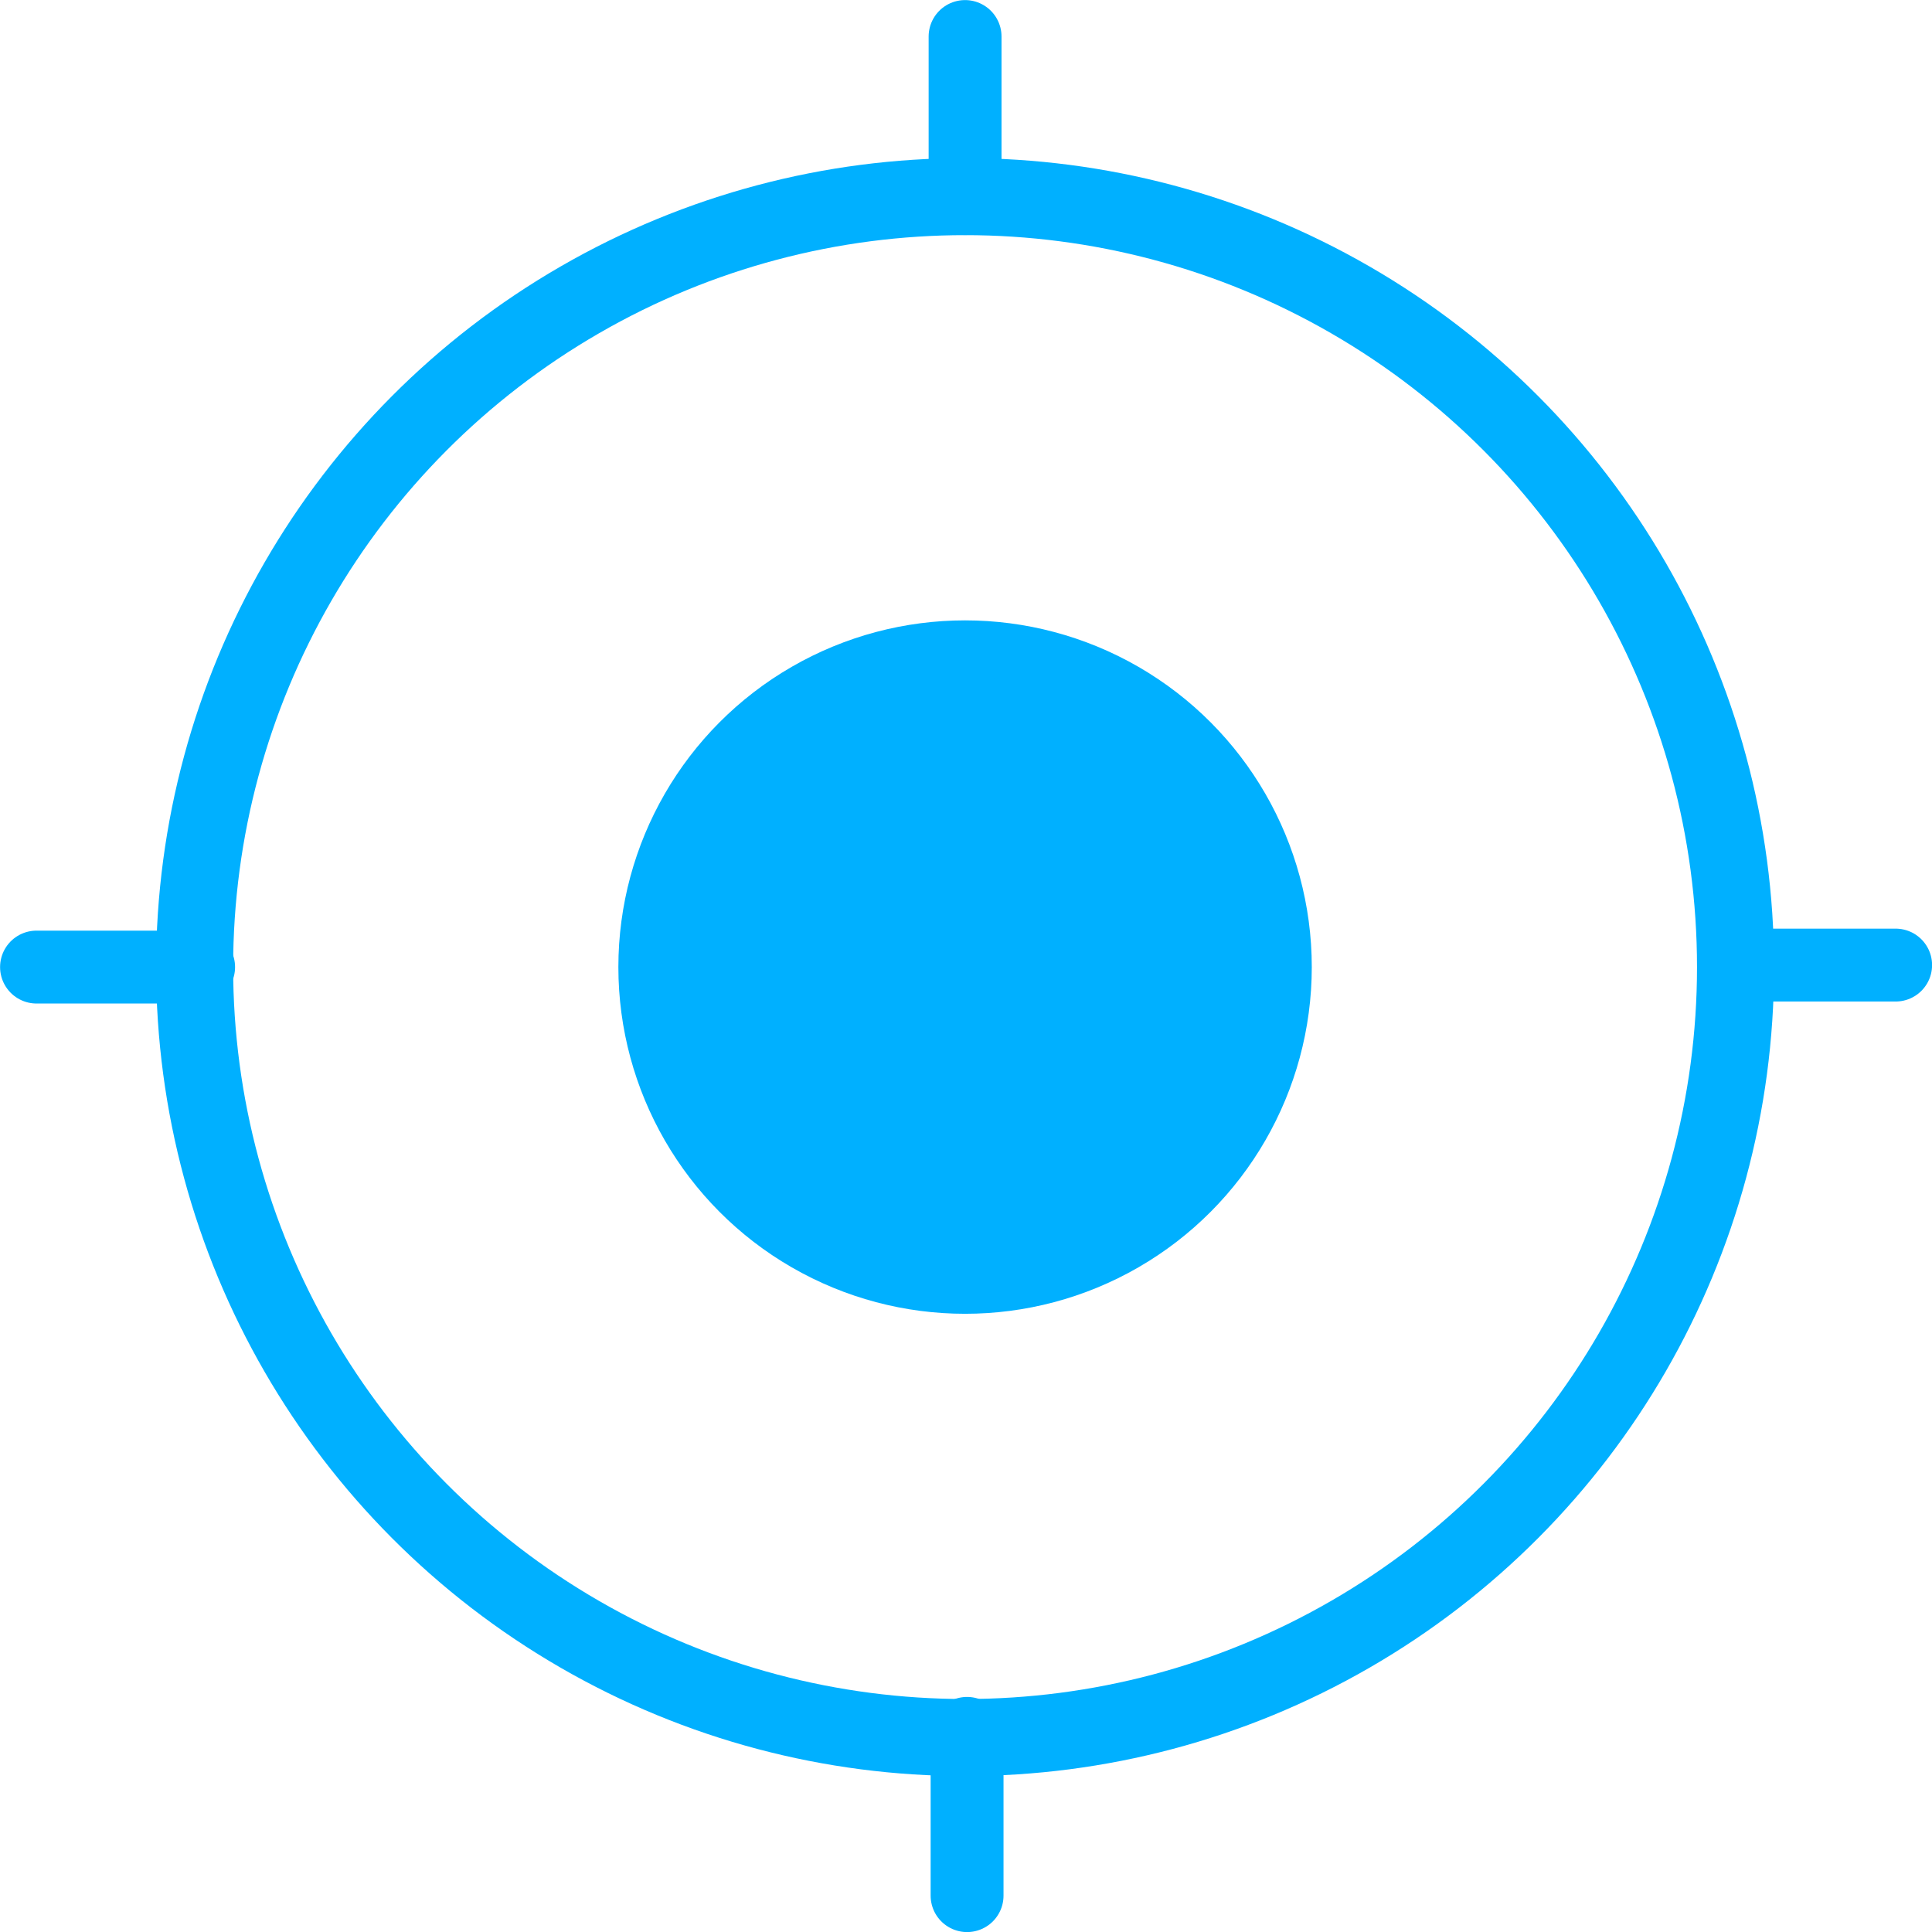
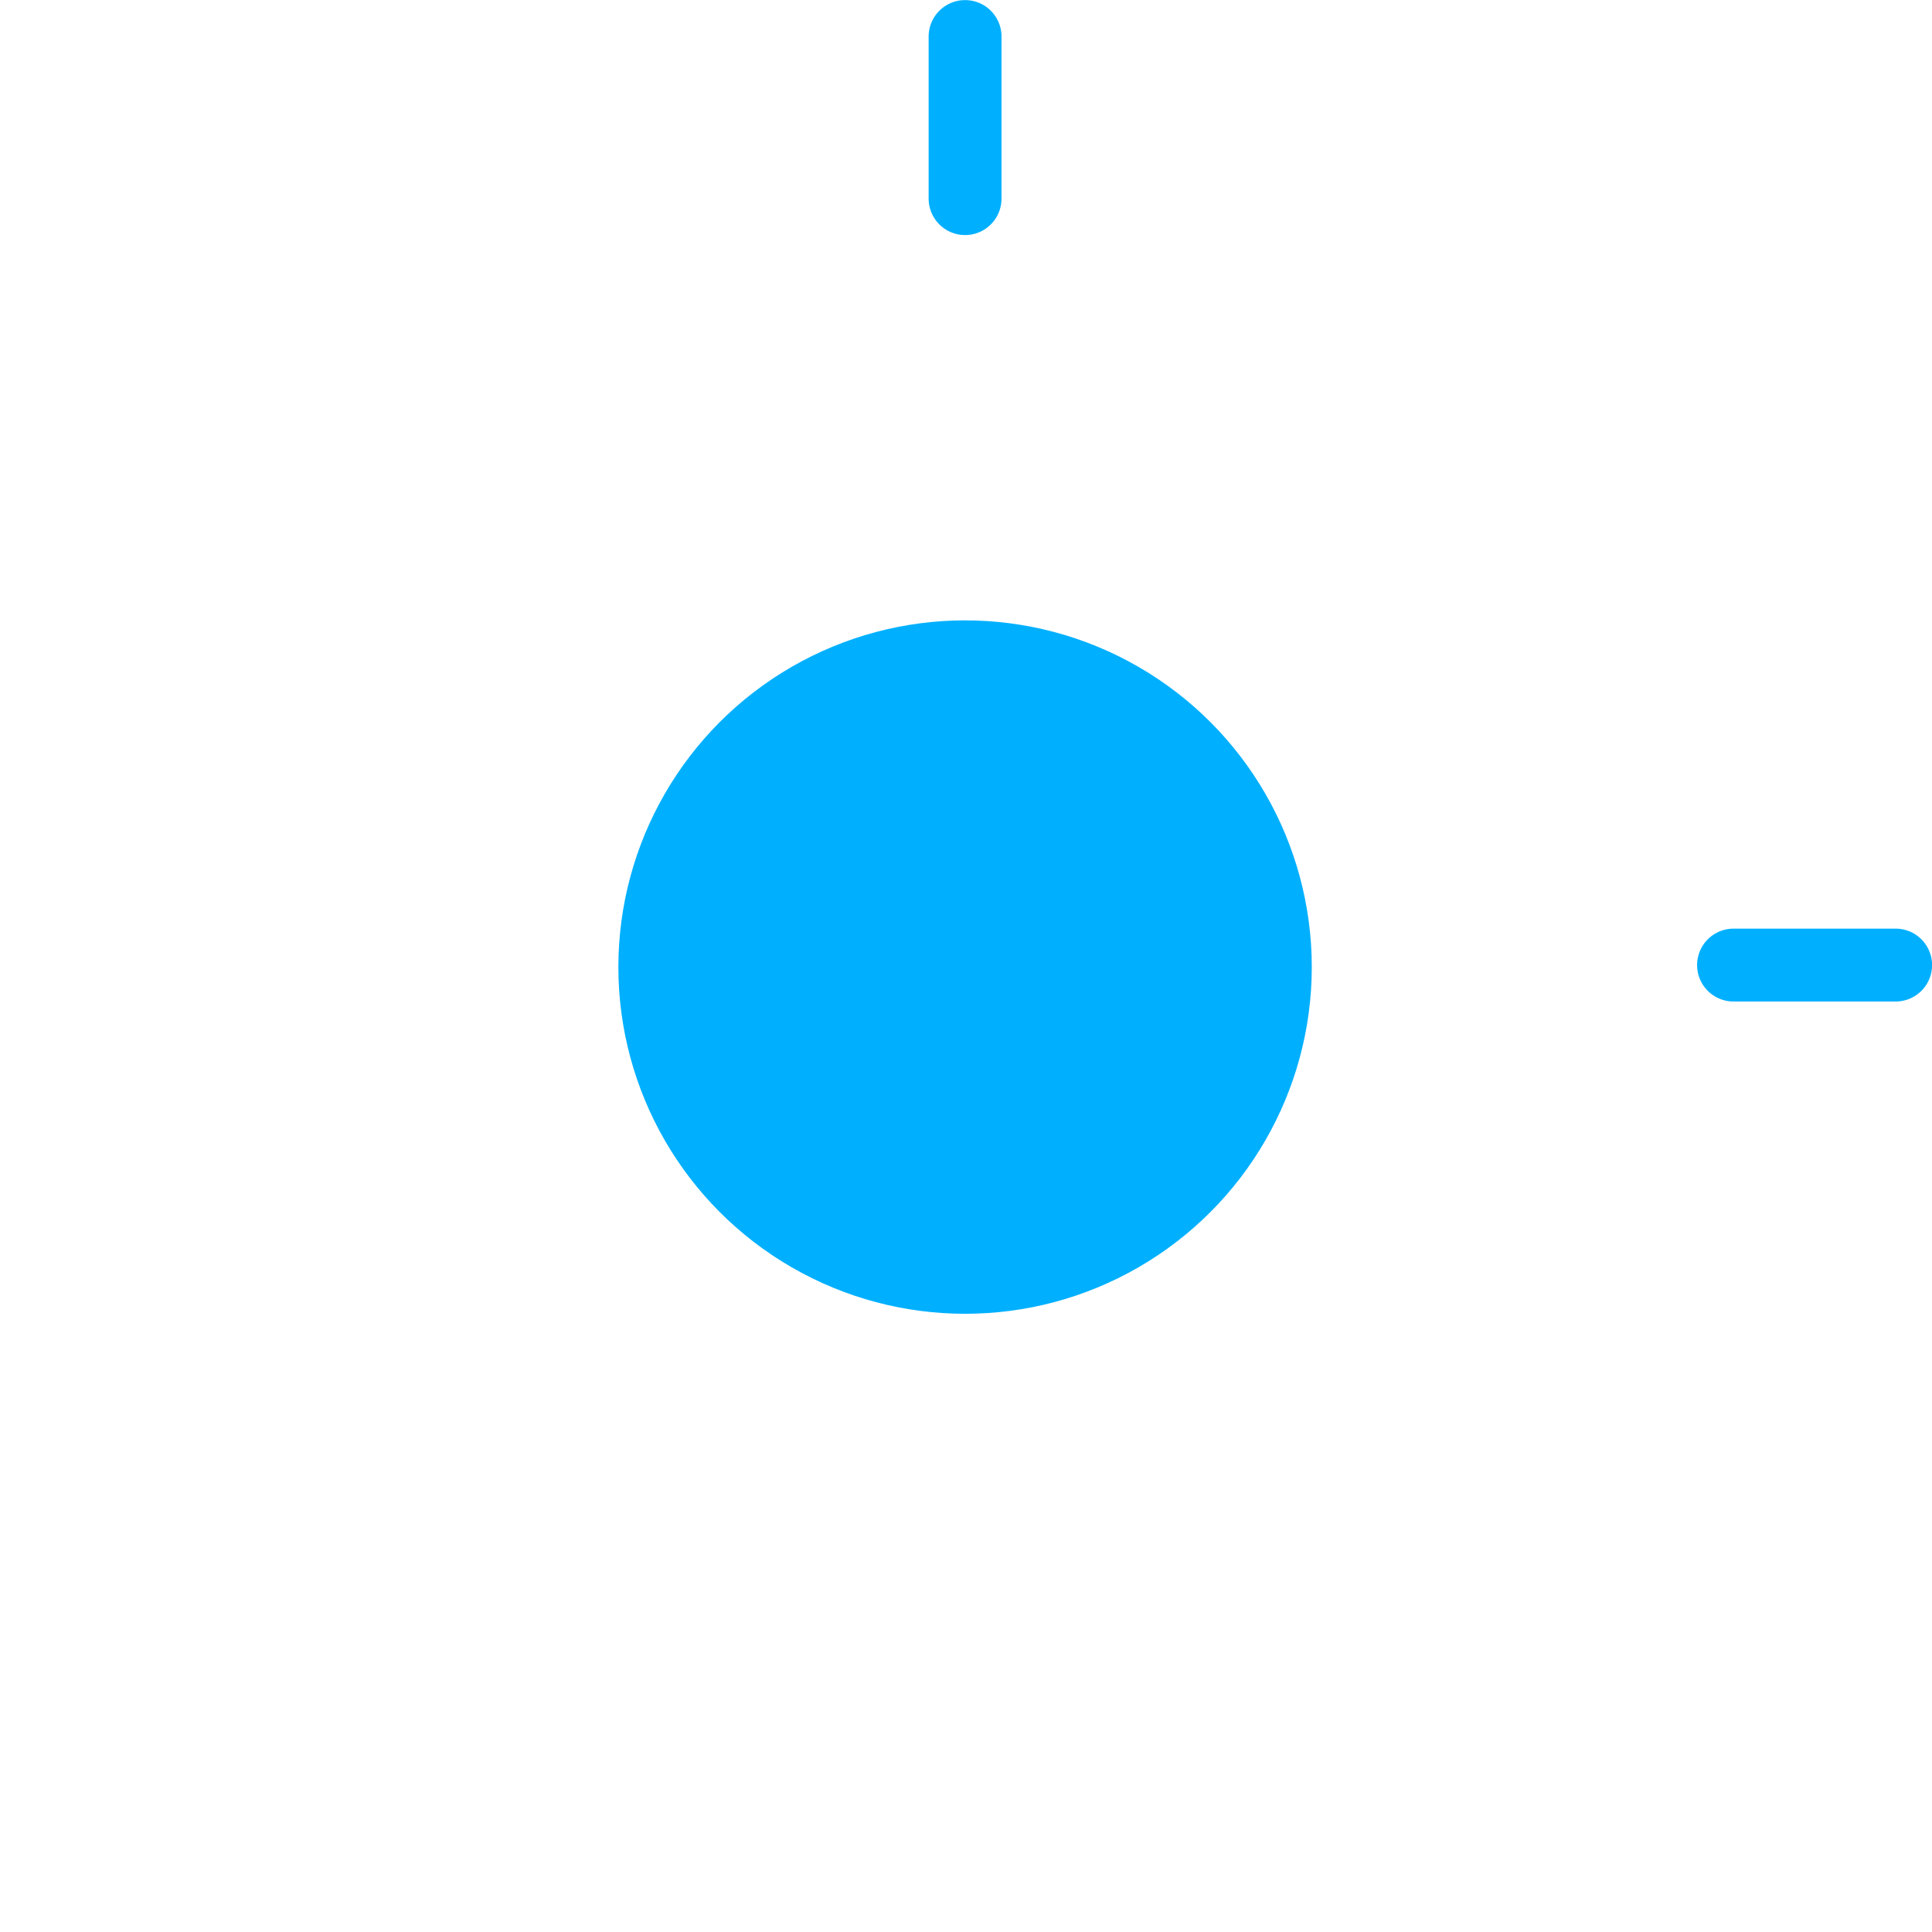
<svg xmlns="http://www.w3.org/2000/svg" xmlns:ns1="http://www.inkscape.org/namespaces/inkscape" xmlns:ns2="http://sodipodi.sourceforge.net/DTD/sodipodi-0.dtd" width="12.538mm" height="12.538mm" viewBox="0 0 12.538 12.538" version="1.1" id="svg5" ns1:version="1.1.2 (0a00cf5339, 2022-02-04, custom)" ns2:docname="my_location_icon.svg">
  <ns2:namedview id="namedview7" pagecolor="#ffffff" bordercolor="#666666" borderopacity="1.0" ns1:pageshadow="2" ns1:pageopacity="0.0" ns1:pagecheckerboard="0" ns1:document-units="mm" showgrid="false" ns1:zoom="5.8439955" ns1:cx="38.073267" ns1:cy="11.293643" ns1:window-width="1920" ns1:window-height="1051" ns1:window-x="1920" ns1:window-y="60" ns1:window-maximized="1" ns1:current-layer="layer1" />
  <defs id="defs2" />
  <g ns1:label="Layer 1" ns1:groupmode="layer" id="layer1" transform="translate(0.013,0.026)">
-     <circle style="fill:none;stroke:#00b0ff;stroke-width:0.5;stroke-miterlimit:4;stroke-dasharray:none;stroke-opacity:1" id="path846" cx="6.25" cy="6.25" r="5" />
-     <path style="fill:none;stroke:#00b0ff;stroke-width:0.473;stroke-linecap:round;stroke-linejoin:miter;stroke-miterlimit:4;stroke-dasharray:none;stroke-opacity:1" d="M 0.224,6.25 H 1.276" id="path1048" />
    <path style="fill:none;stroke:#00b0ff;stroke-width:0.473;stroke-linecap:round;stroke-linejoin:miter;stroke-miterlimit:4;stroke-dasharray:none;stroke-opacity:1" d="m 11.237,6.237 h 1.052" id="path1048-6" />
-     <path style="fill:none;stroke:#00b0ff;stroke-width:0.473;stroke-linecap:round;stroke-linejoin:miter;stroke-miterlimit:4;stroke-dasharray:none;stroke-opacity:1" d="M 6.263,12.276 V 11.223" id="path1468" />
    <path style="fill:none;stroke:#00b0ff;stroke-width:0.473;stroke-linecap:round;stroke-linejoin:miter;stroke-miterlimit:4;stroke-dasharray:none;stroke-opacity:1" d="M 6.25,1.263 V 0.211" id="path1470" />
    <ellipse style="fill:#00b0ff;fill-opacity:1;stroke:#00b0ff;stroke-width:0.366;stroke-linecap:round;stroke-miterlimit:4;stroke-dasharray:none;stroke-opacity:1" id="path1494" cx="6.25" cy="6.25" rx="2.067" ry="2.067" />
  </g>
</svg>